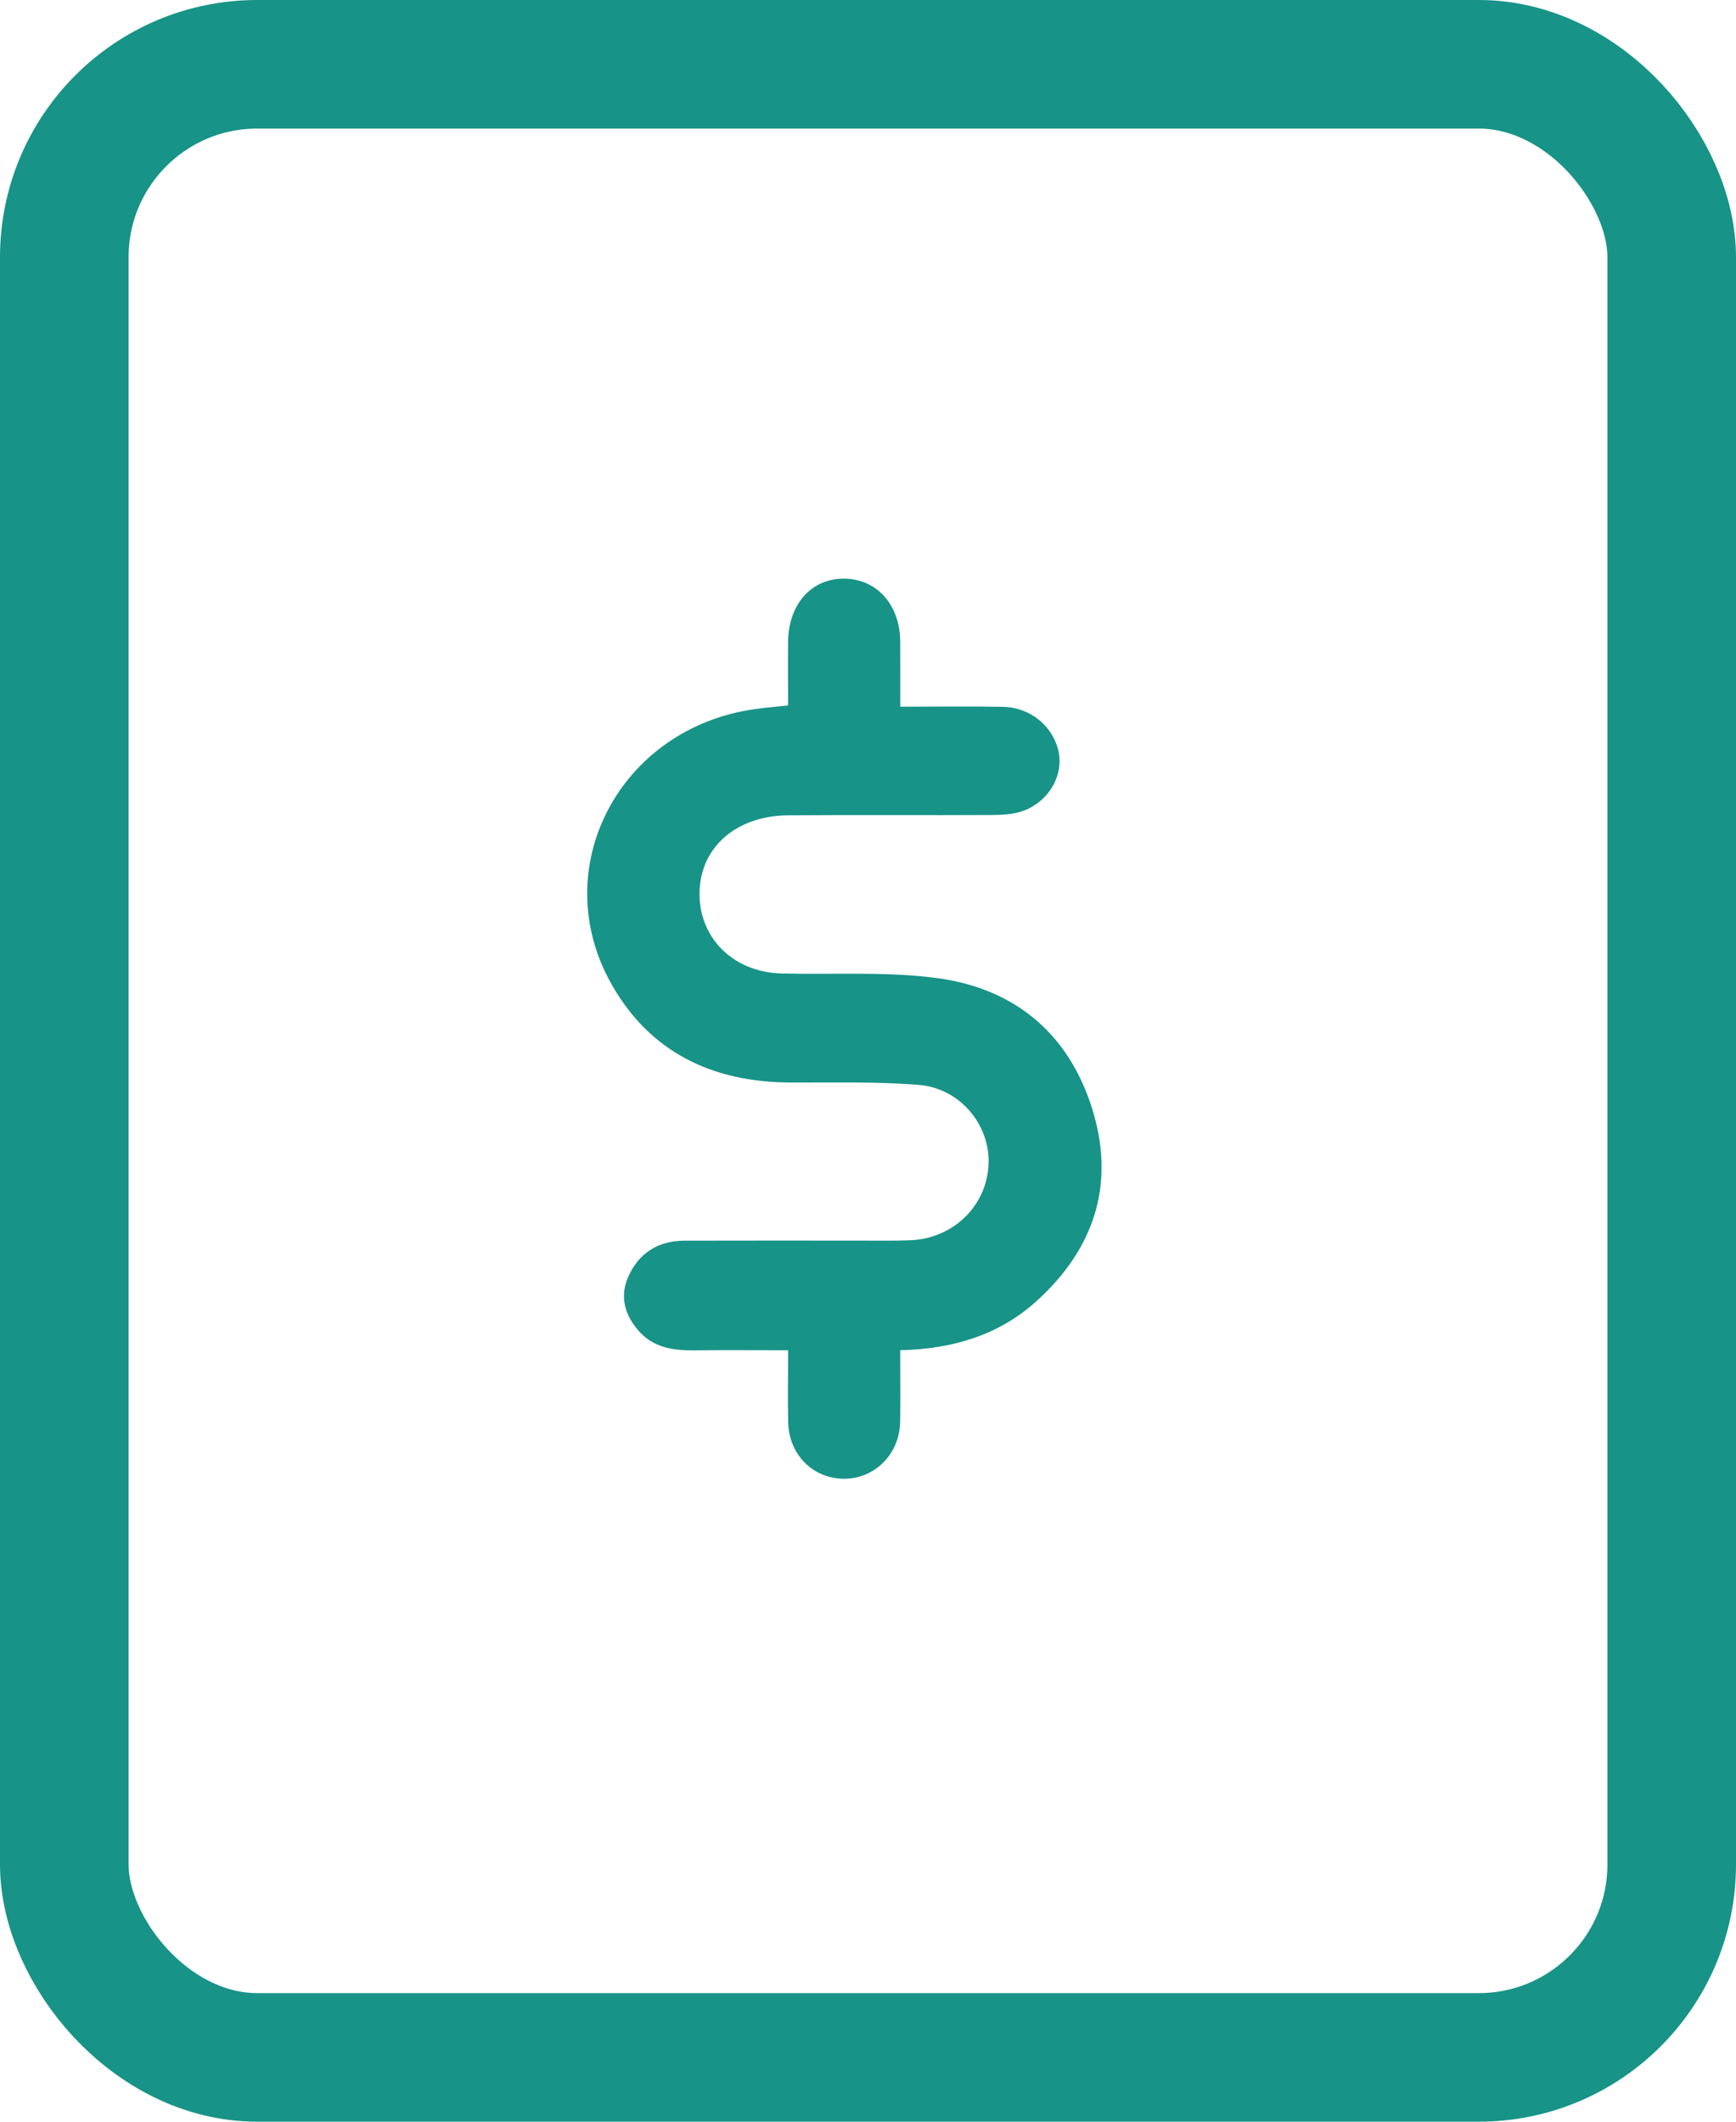
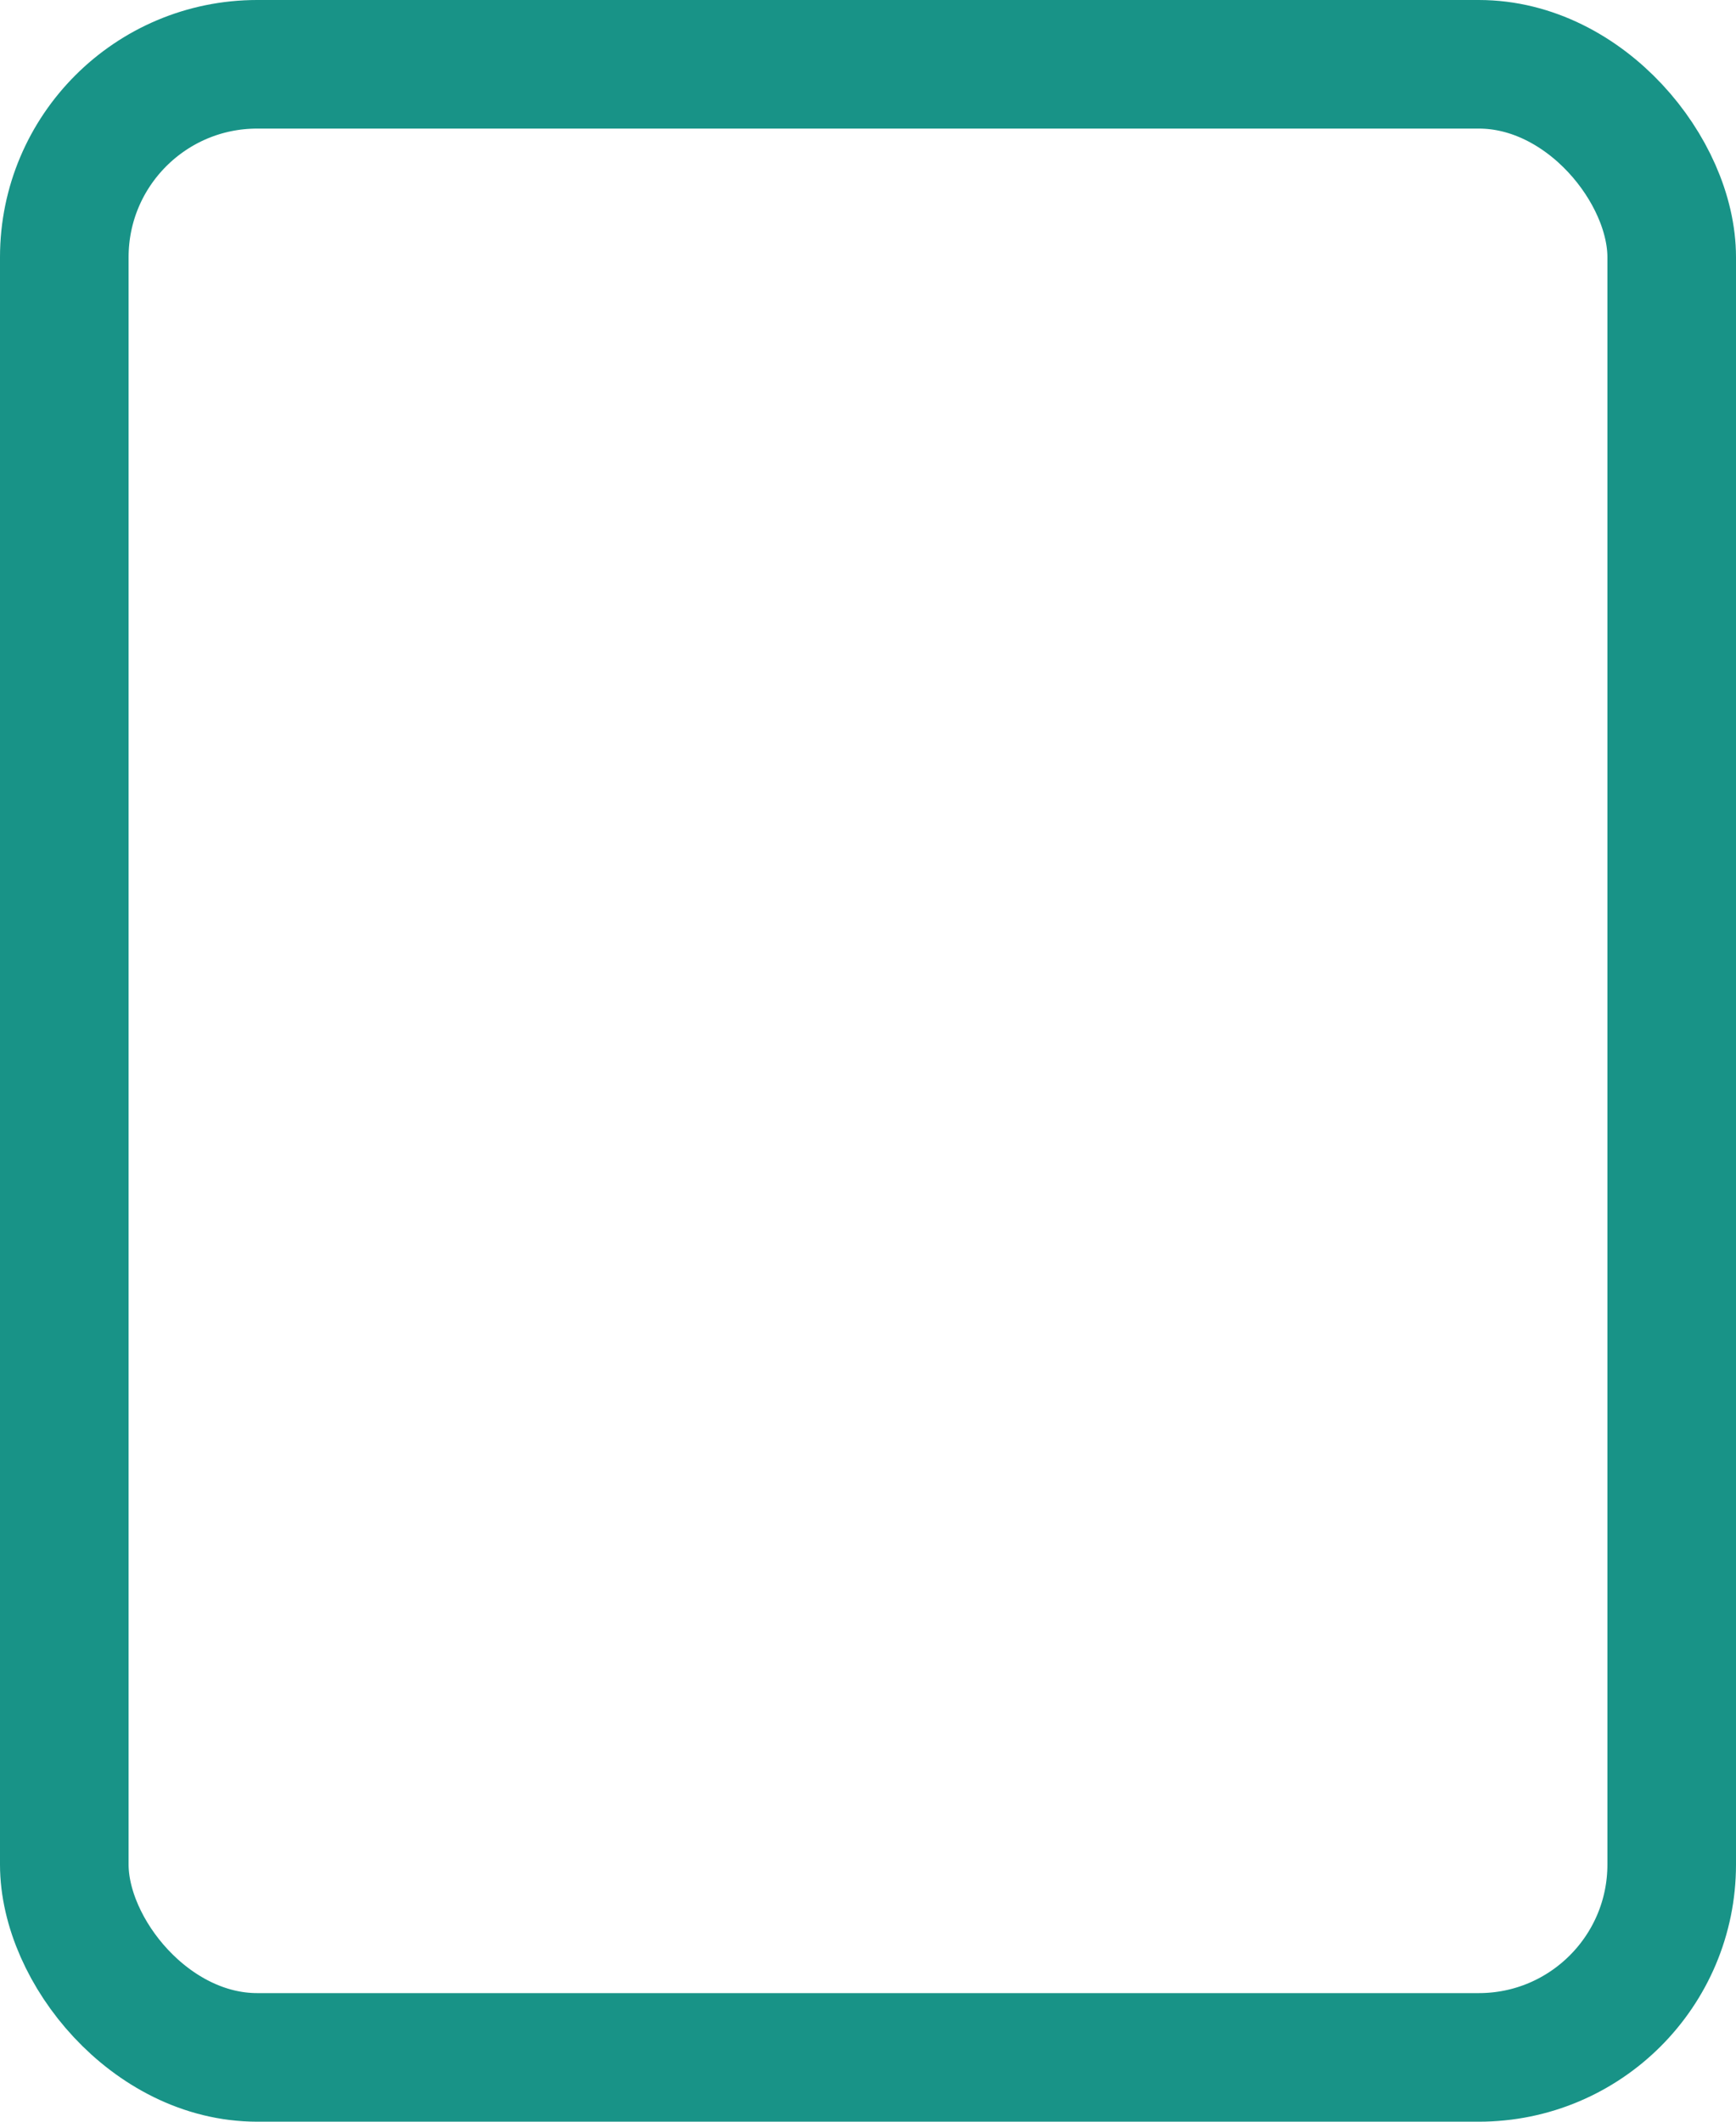
<svg xmlns="http://www.w3.org/2000/svg" width="27" height="33" viewBox="0 0 27 33" fill="none">
-   <path d="M14.001 21.001C14.001 21.407 14.007 21.763 14 22.119C13.989 22.623 13.597 23.008 13.114 23C12.639 22.992 12.272 22.623 12.259 22.127C12.25 21.772 12.258 21.417 12.258 21.002C11.753 21.002 11.275 20.997 10.797 21.003C10.475 21.007 10.171 20.961 9.947 20.715C9.719 20.463 9.629 20.169 9.776 19.848C9.94 19.488 10.235 19.299 10.644 19.297C11.543 19.294 12.441 19.296 13.34 19.296C13.616 19.295 13.893 19.302 14.169 19.29C14.825 19.259 15.337 18.762 15.374 18.13C15.411 17.512 14.943 16.927 14.289 16.874C13.625 16.82 12.954 16.841 12.287 16.837C11.072 16.831 10.115 16.364 9.52 15.324C8.482 13.511 9.633 11.316 11.755 11.027C11.903 11.007 12.052 10.994 12.257 10.972C12.257 10.645 12.254 10.316 12.257 9.986C12.262 9.393 12.625 8.99 13.141 9C13.643 9.01 13.998 9.411 14.001 9.979C14.003 10.301 14.002 10.623 14.002 10.992C14.549 10.992 15.074 10.984 15.599 10.994C16.024 11.002 16.375 11.292 16.462 11.682C16.544 12.042 16.331 12.444 15.941 12.602C15.789 12.664 15.606 12.675 15.437 12.676C14.377 12.682 13.317 12.673 12.257 12.681C11.461 12.688 10.909 13.165 10.881 13.848C10.851 14.569 11.391 15.121 12.154 15.141C12.959 15.162 13.774 15.107 14.568 15.212C15.84 15.38 16.67 16.14 17.011 17.327C17.335 18.454 17.005 19.439 16.119 20.239C15.536 20.765 14.822 20.982 14.001 21.001Z" fill="#189387" />
  <rect x="1" y="1" width="25" height="31" rx="3" stroke="#189387" stroke-width="2" />
</svg>